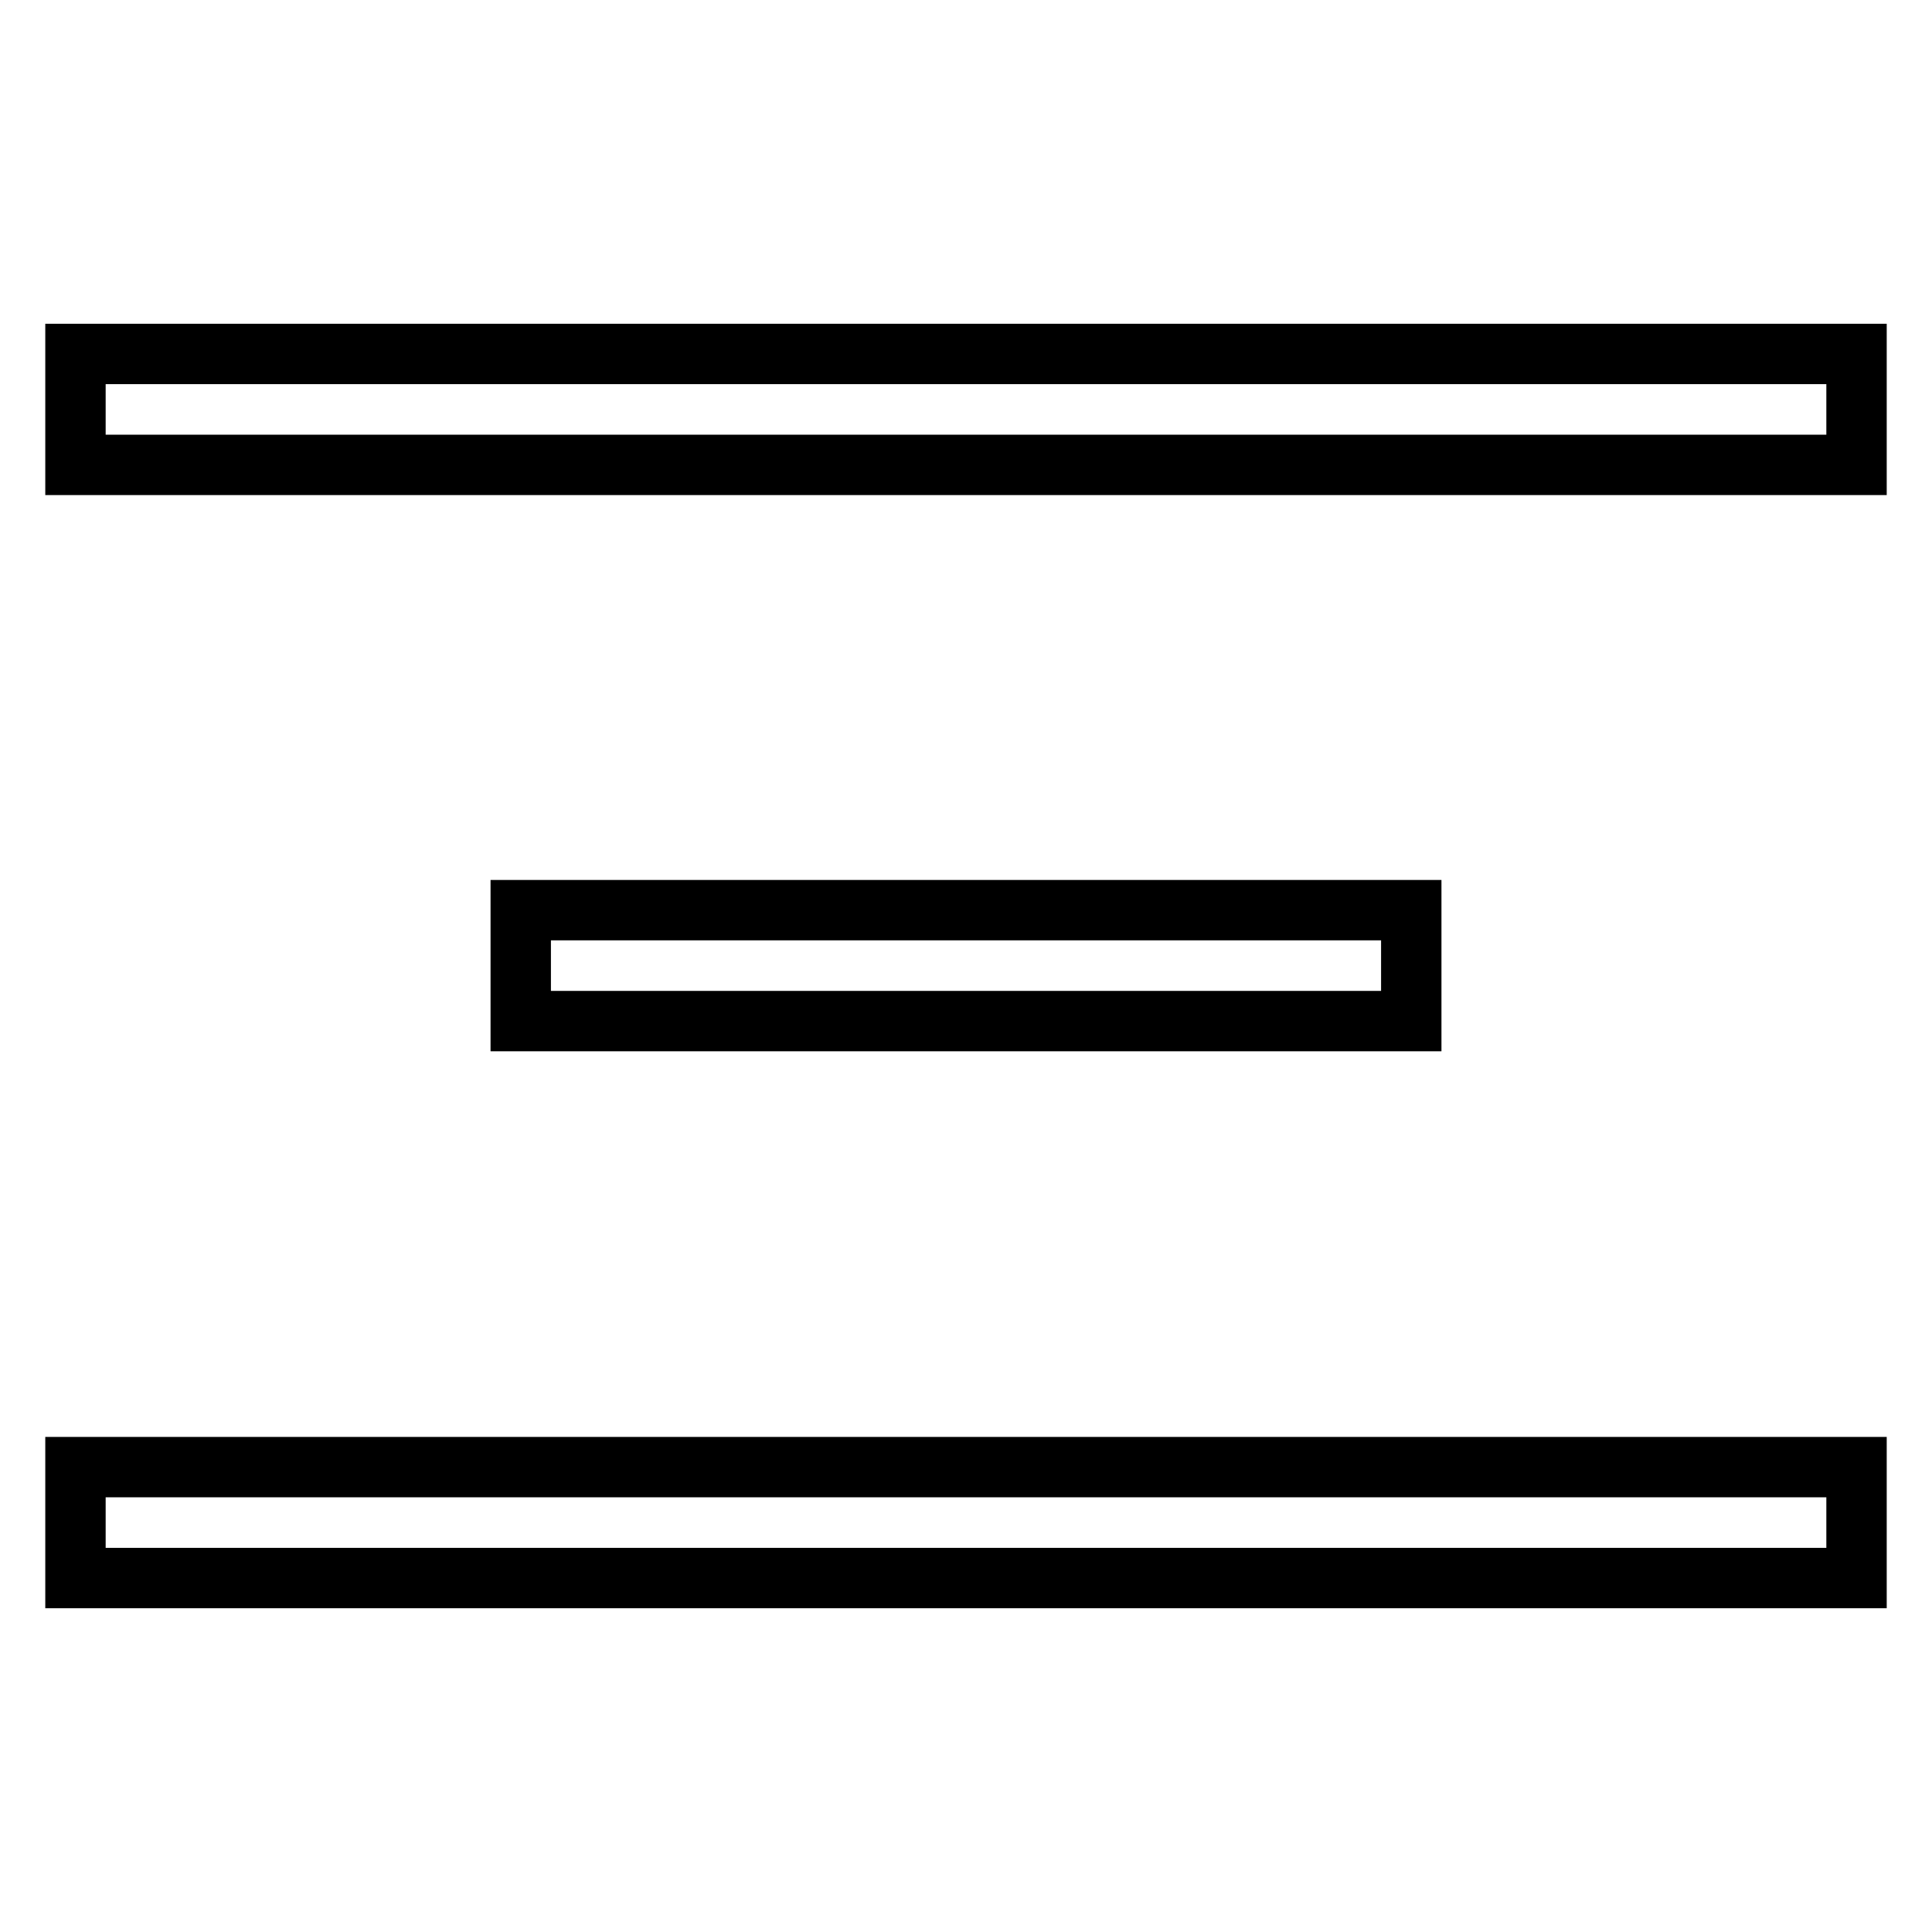
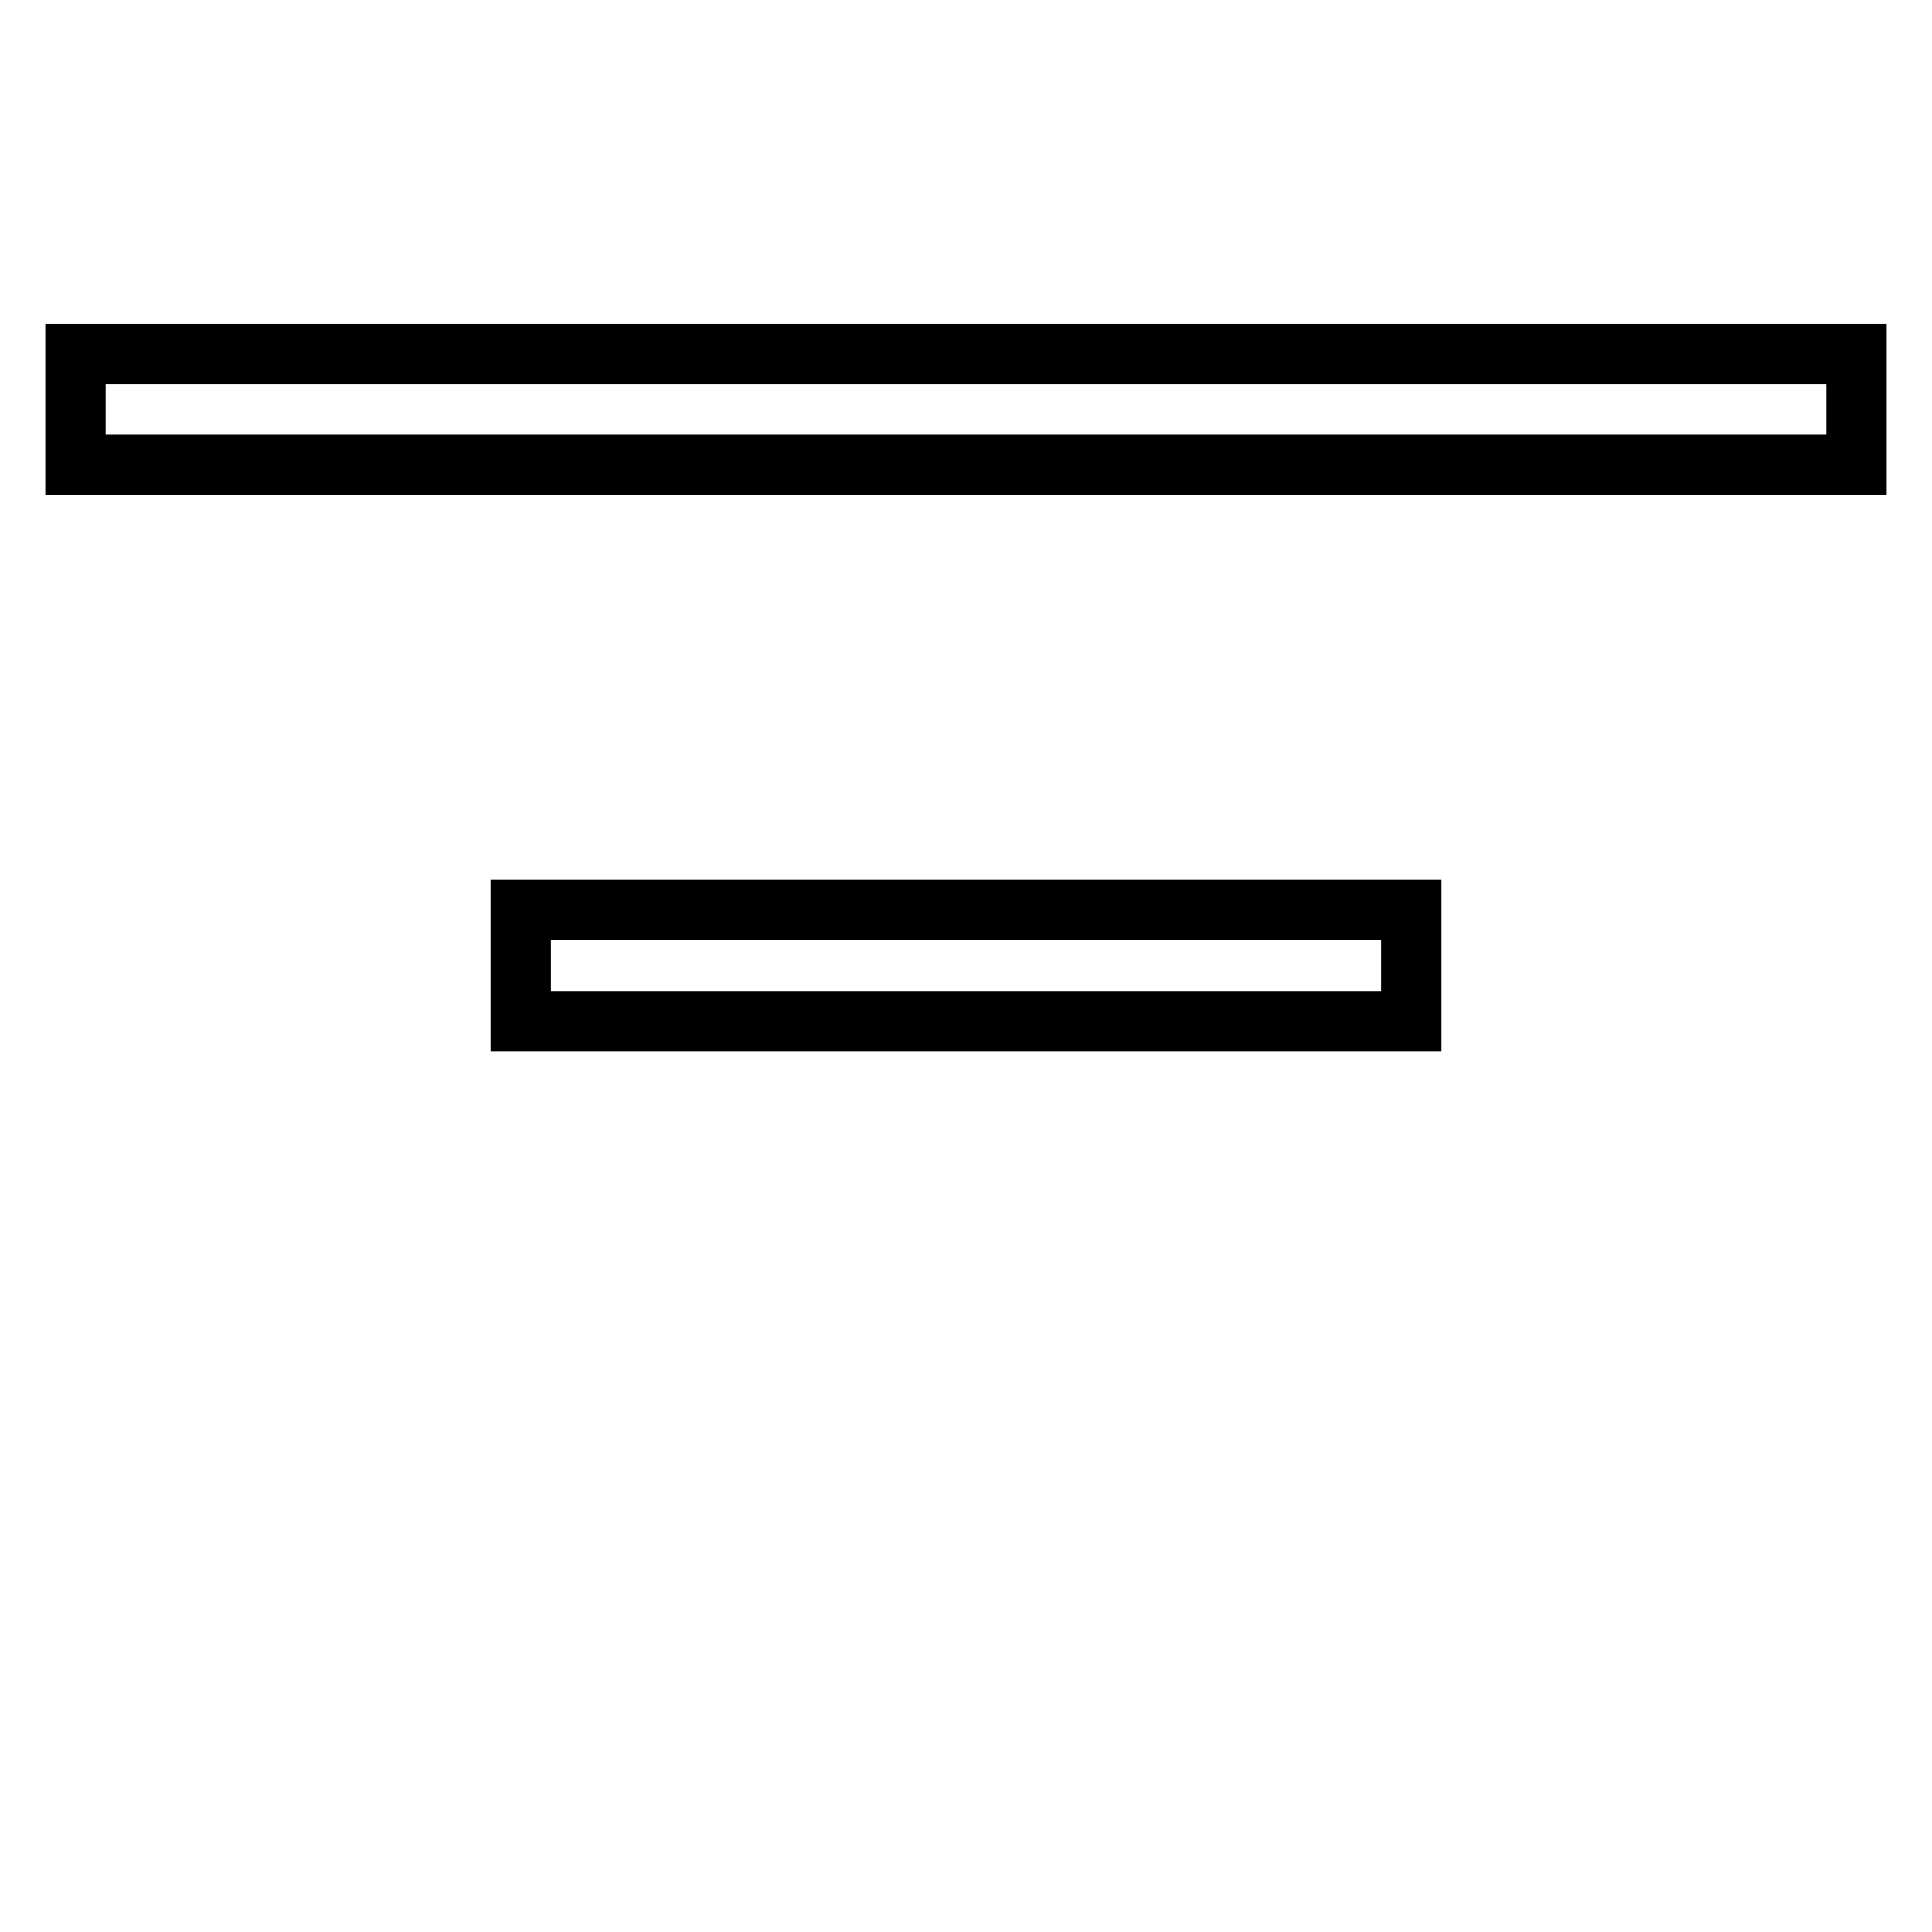
<svg xmlns="http://www.w3.org/2000/svg" version="1.1" x="0px" y="0px" viewBox="0 0 256 256" enable-background="new 0 0 256 256" xml:space="preserve">
  <g>
    <g>
-       <path stroke-width="8" fill-opacity="0" stroke="#000000" d="M10,194.4h236v14.7H10V194.4L10,194.4z" />
      <path stroke-width="8" fill-opacity="0" stroke="#000000" d="M10,46.9h236v14.7H10V46.9L10,46.9z" />
      <path stroke-width="8" fill-opacity="0" stroke="#000000" d="M69,120.6h118v14.7H69V120.6z" />
    </g>
  </g>
</svg>